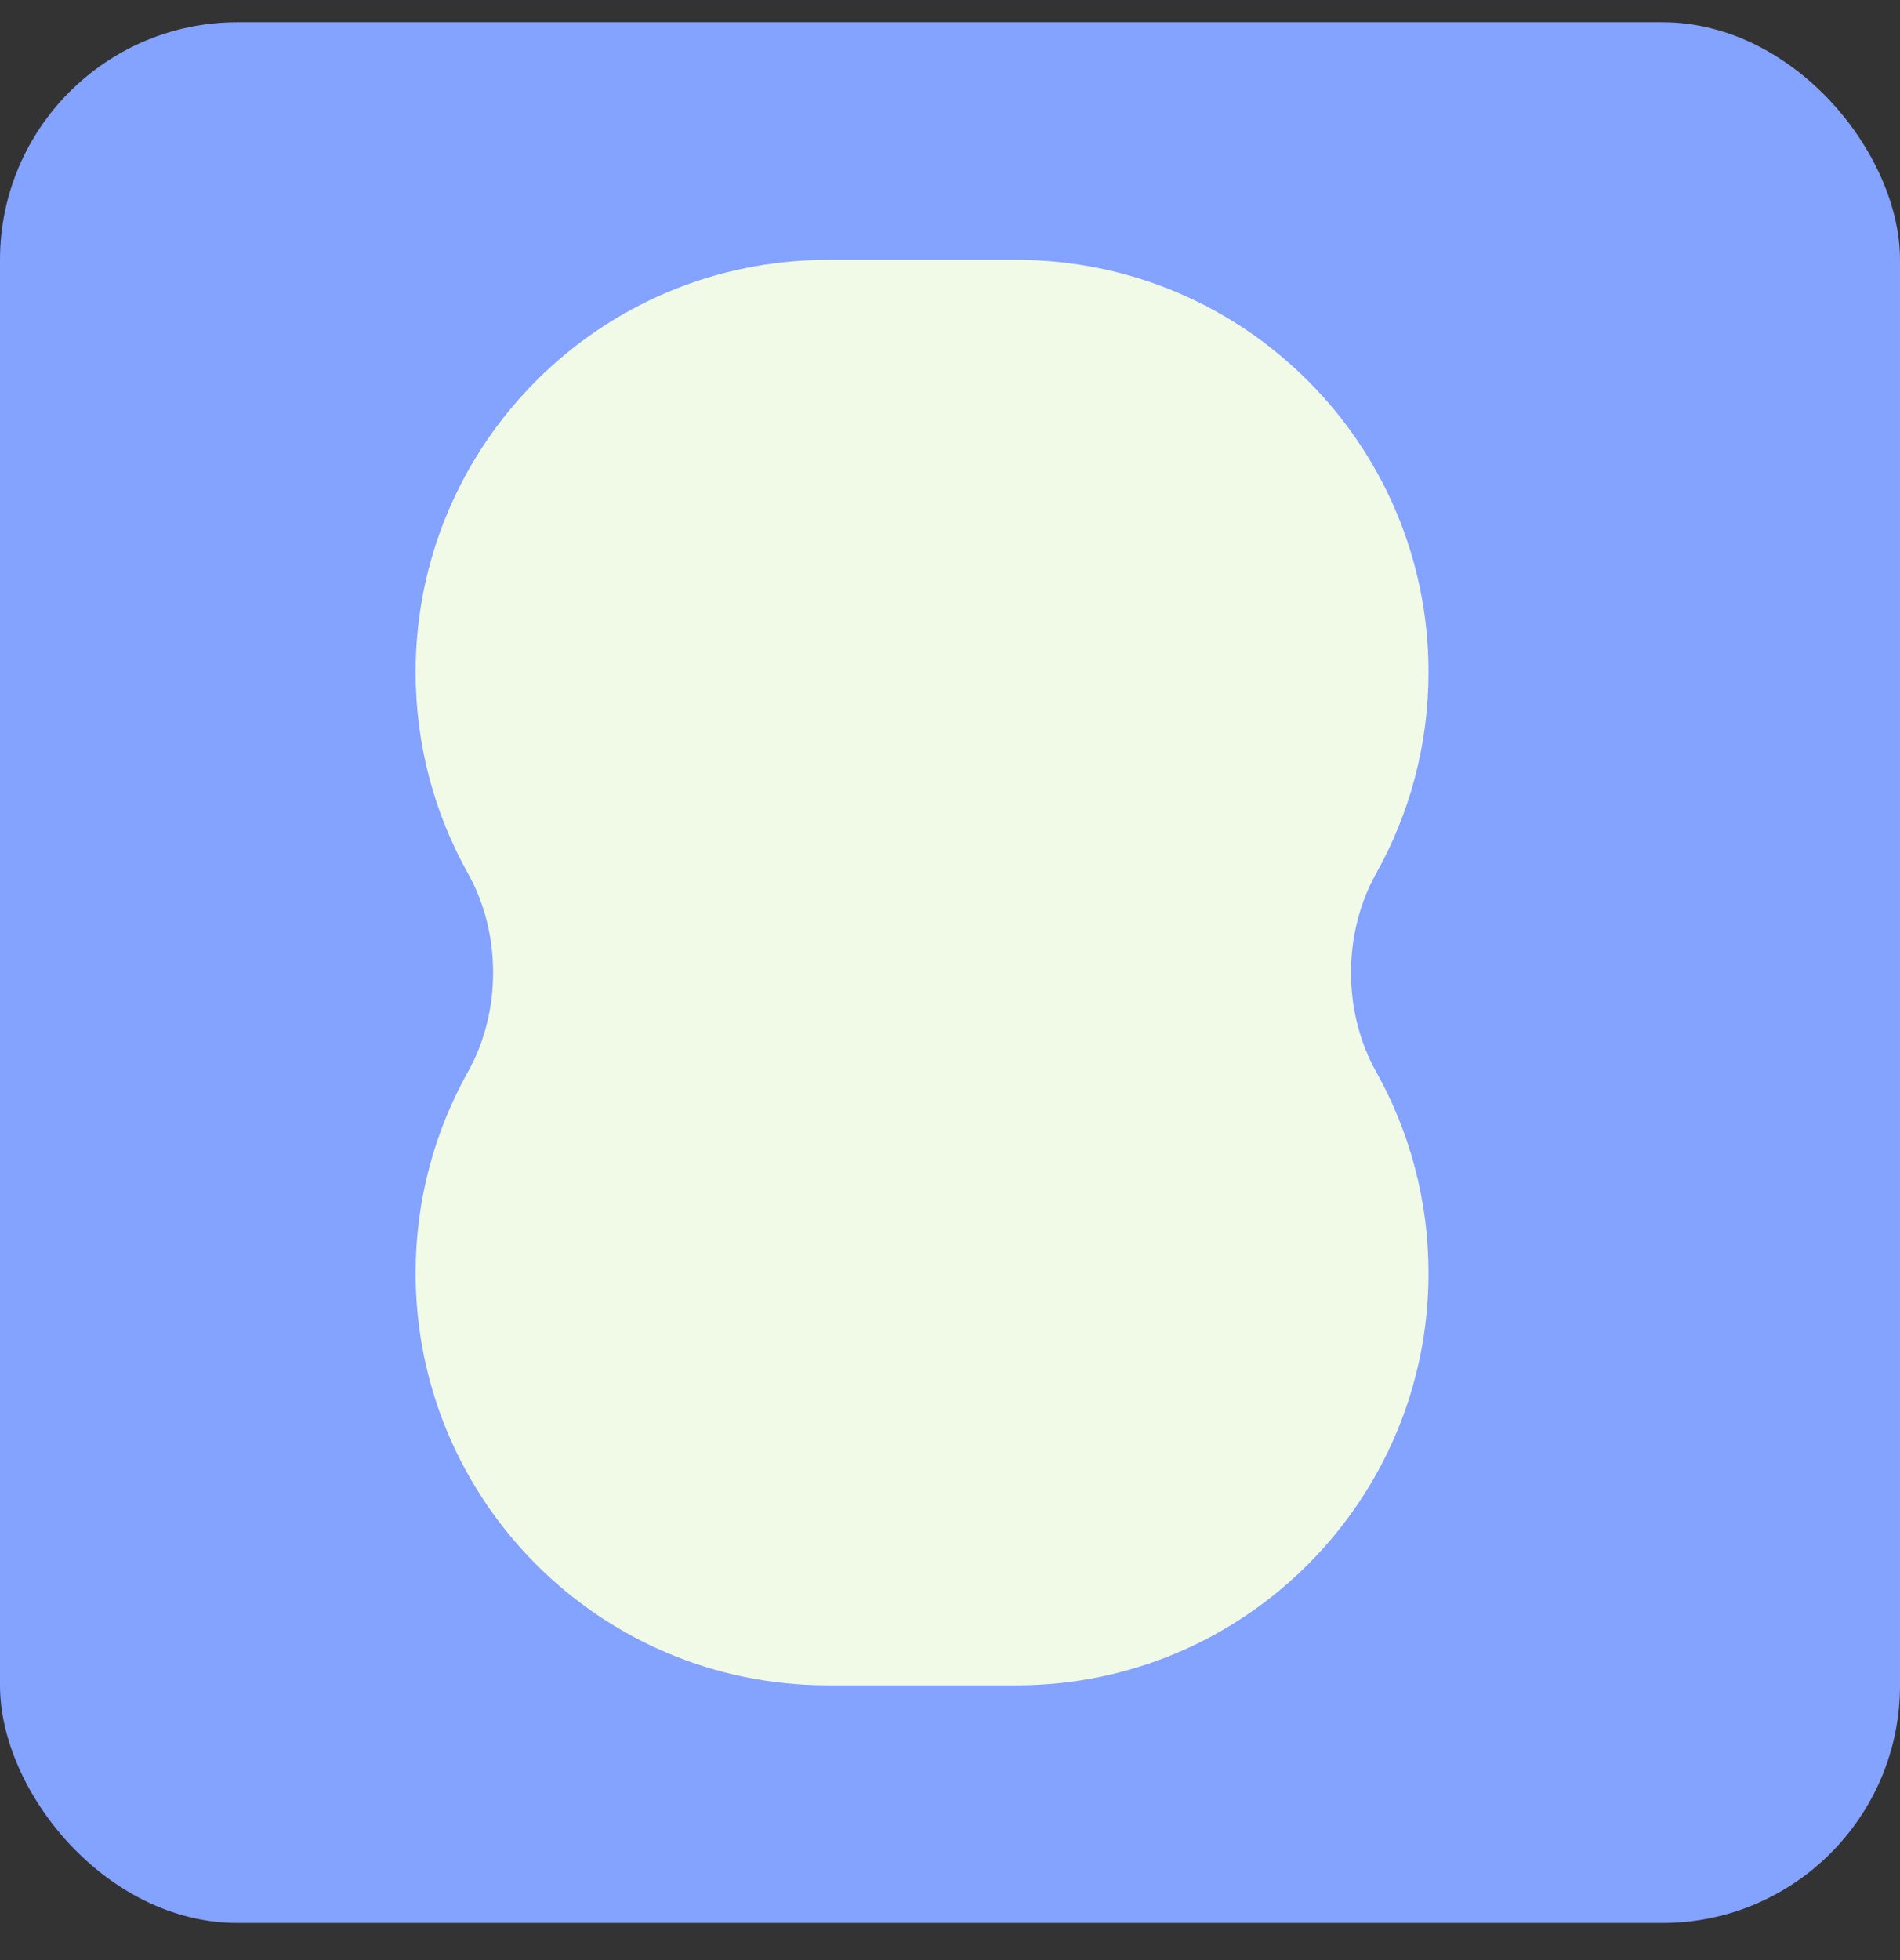
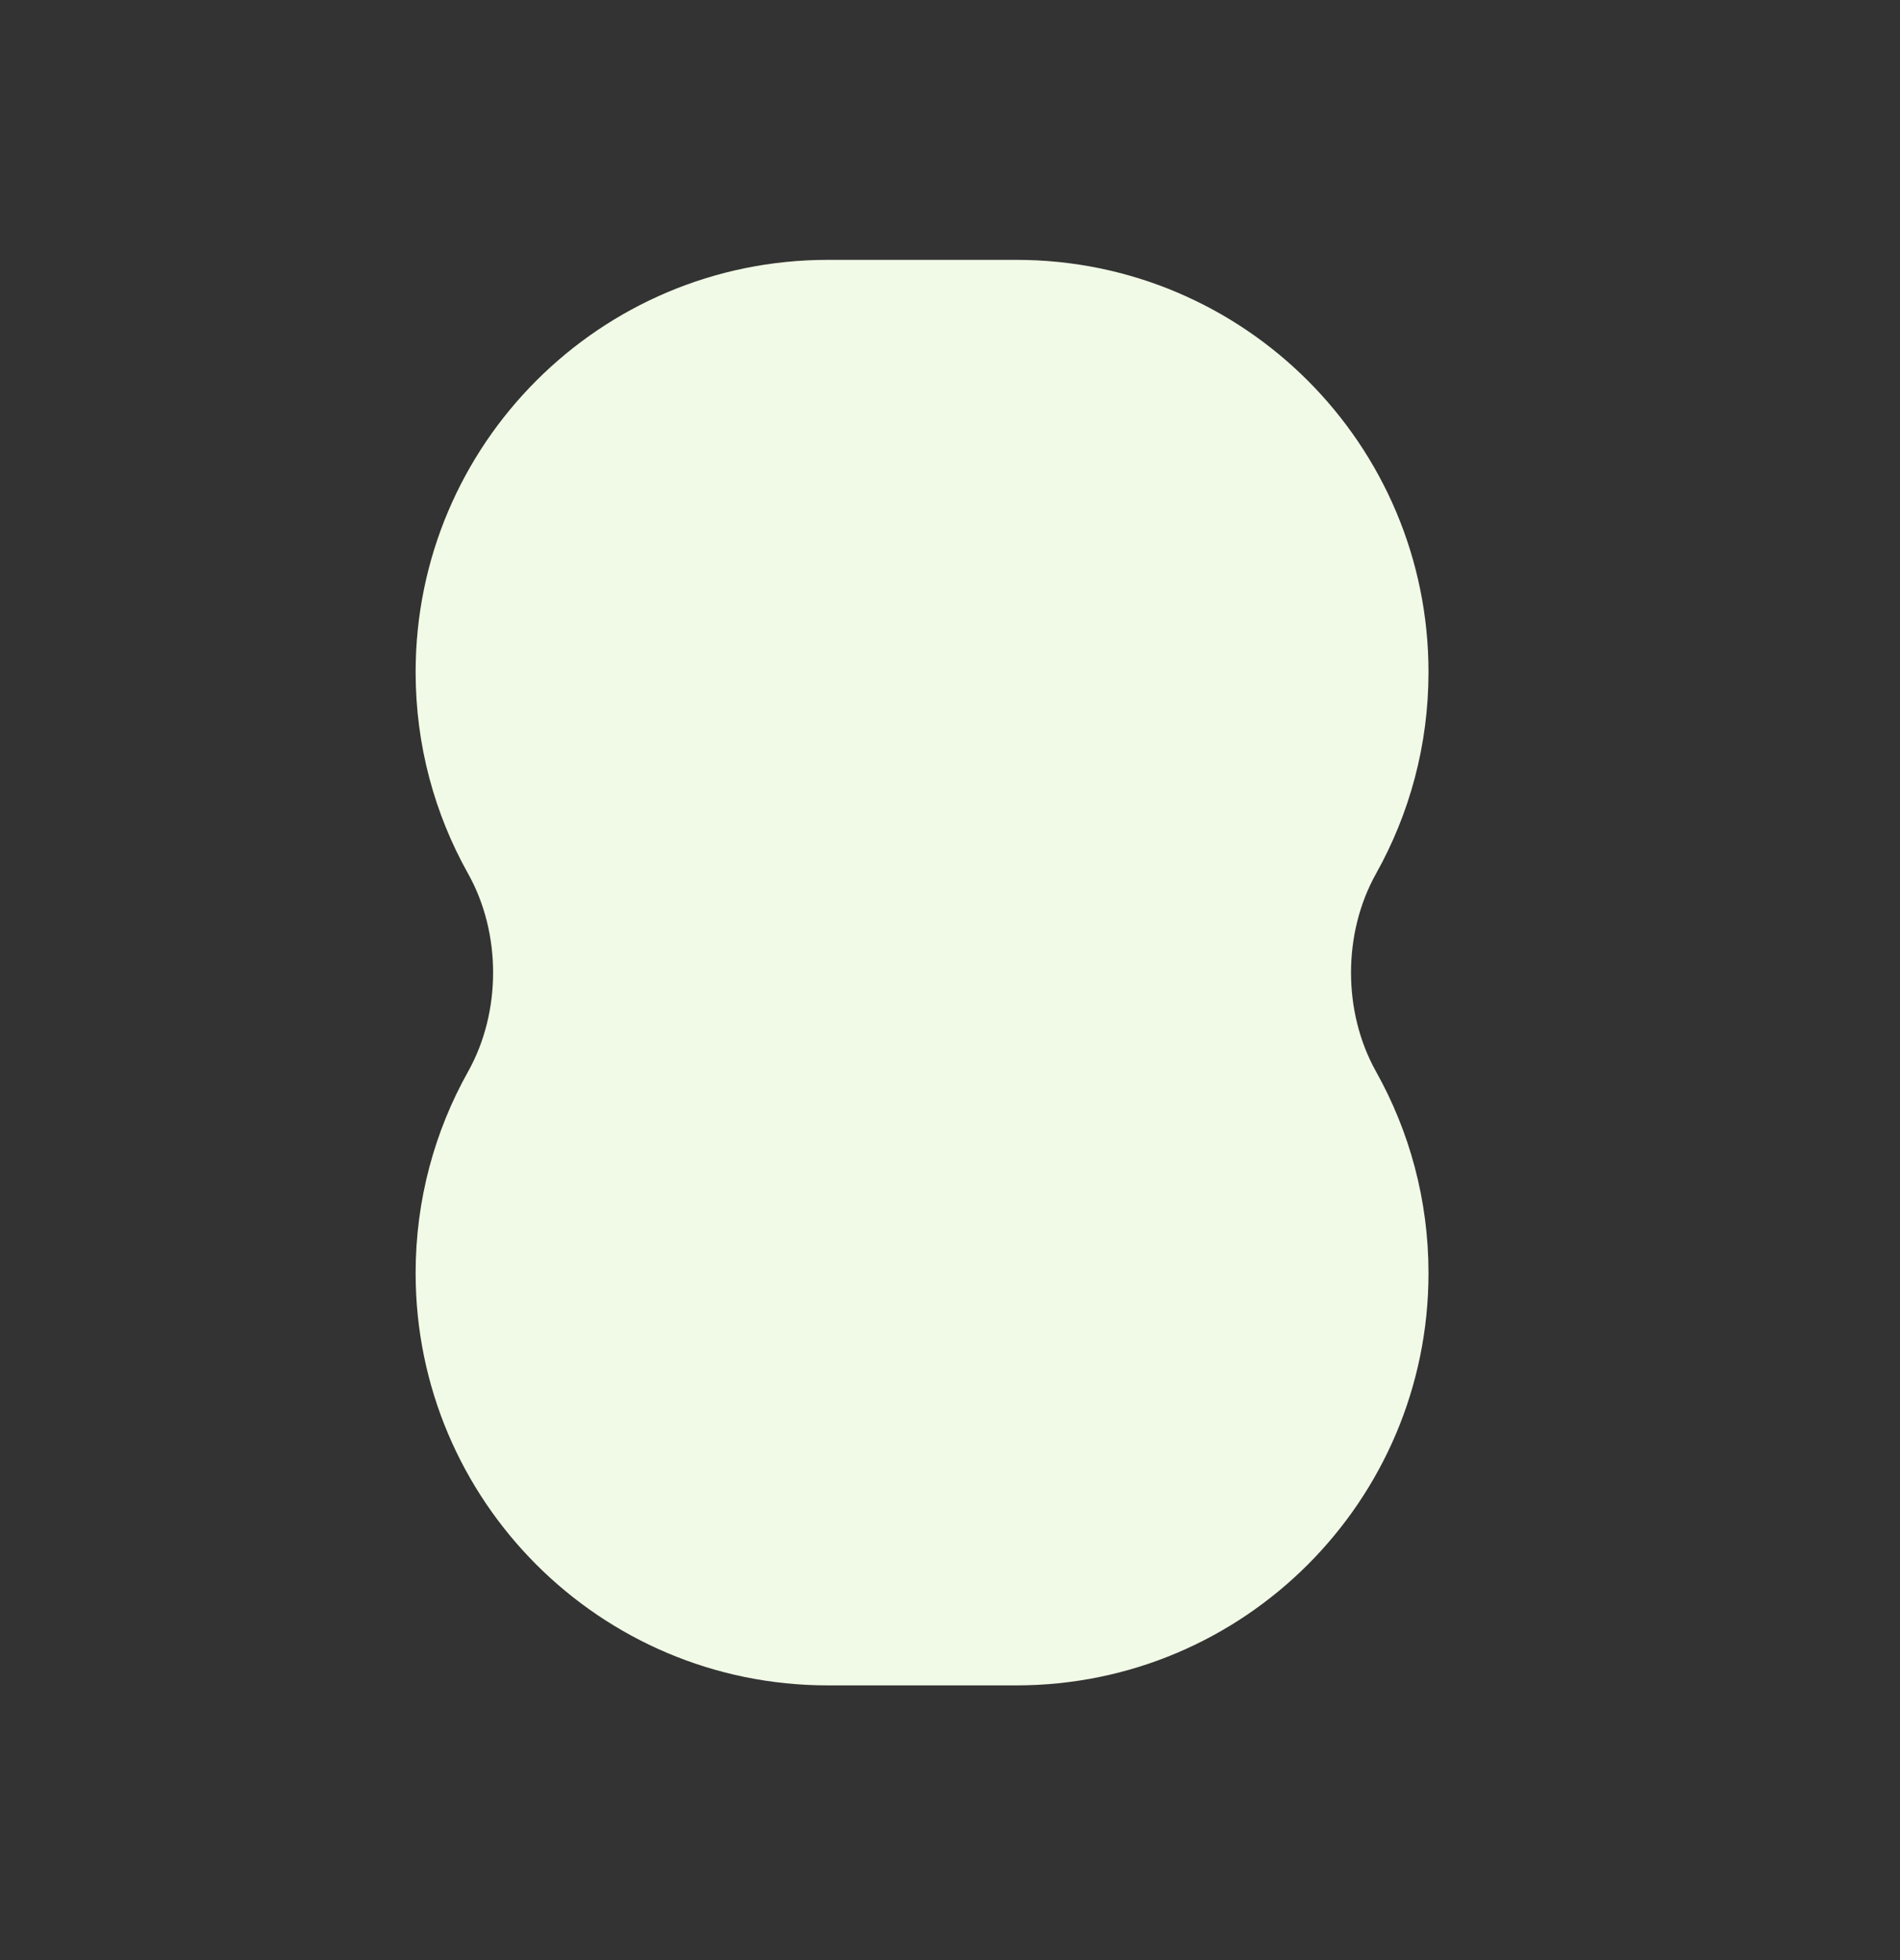
<svg xmlns="http://www.w3.org/2000/svg" width="32" height="33" viewBox="0 0 32 33" fill="none">
  <rect x="0" y="0" width="32" height="33" fill="#333333" stroke="none" />
-   <rect y="0.375" width="32" height="32" rx="4" fill="#84A2FF" />
  <path fill-rule="evenodd" clip-rule="evenodd" d="M13.941 4.375C10.108 4.375 7 7.483 7 11.316C7 12.547 7.32 13.703 7.882 14.706C8.446 15.711 8.446 17.038 7.882 18.044C7.32 19.047 7 20.203 7 21.434C7 25.267 10.108 28.375 13.941 28.375H17.118C20.951 28.375 24.059 25.267 24.059 21.434C24.059 20.203 23.738 19.047 23.177 18.044C22.613 17.038 22.613 15.711 23.177 14.706C23.738 13.703 24.059 12.547 24.059 11.316C24.059 7.483 20.951 4.375 17.118 4.375H13.941Z" fill="#F1FAE6" />
</svg>